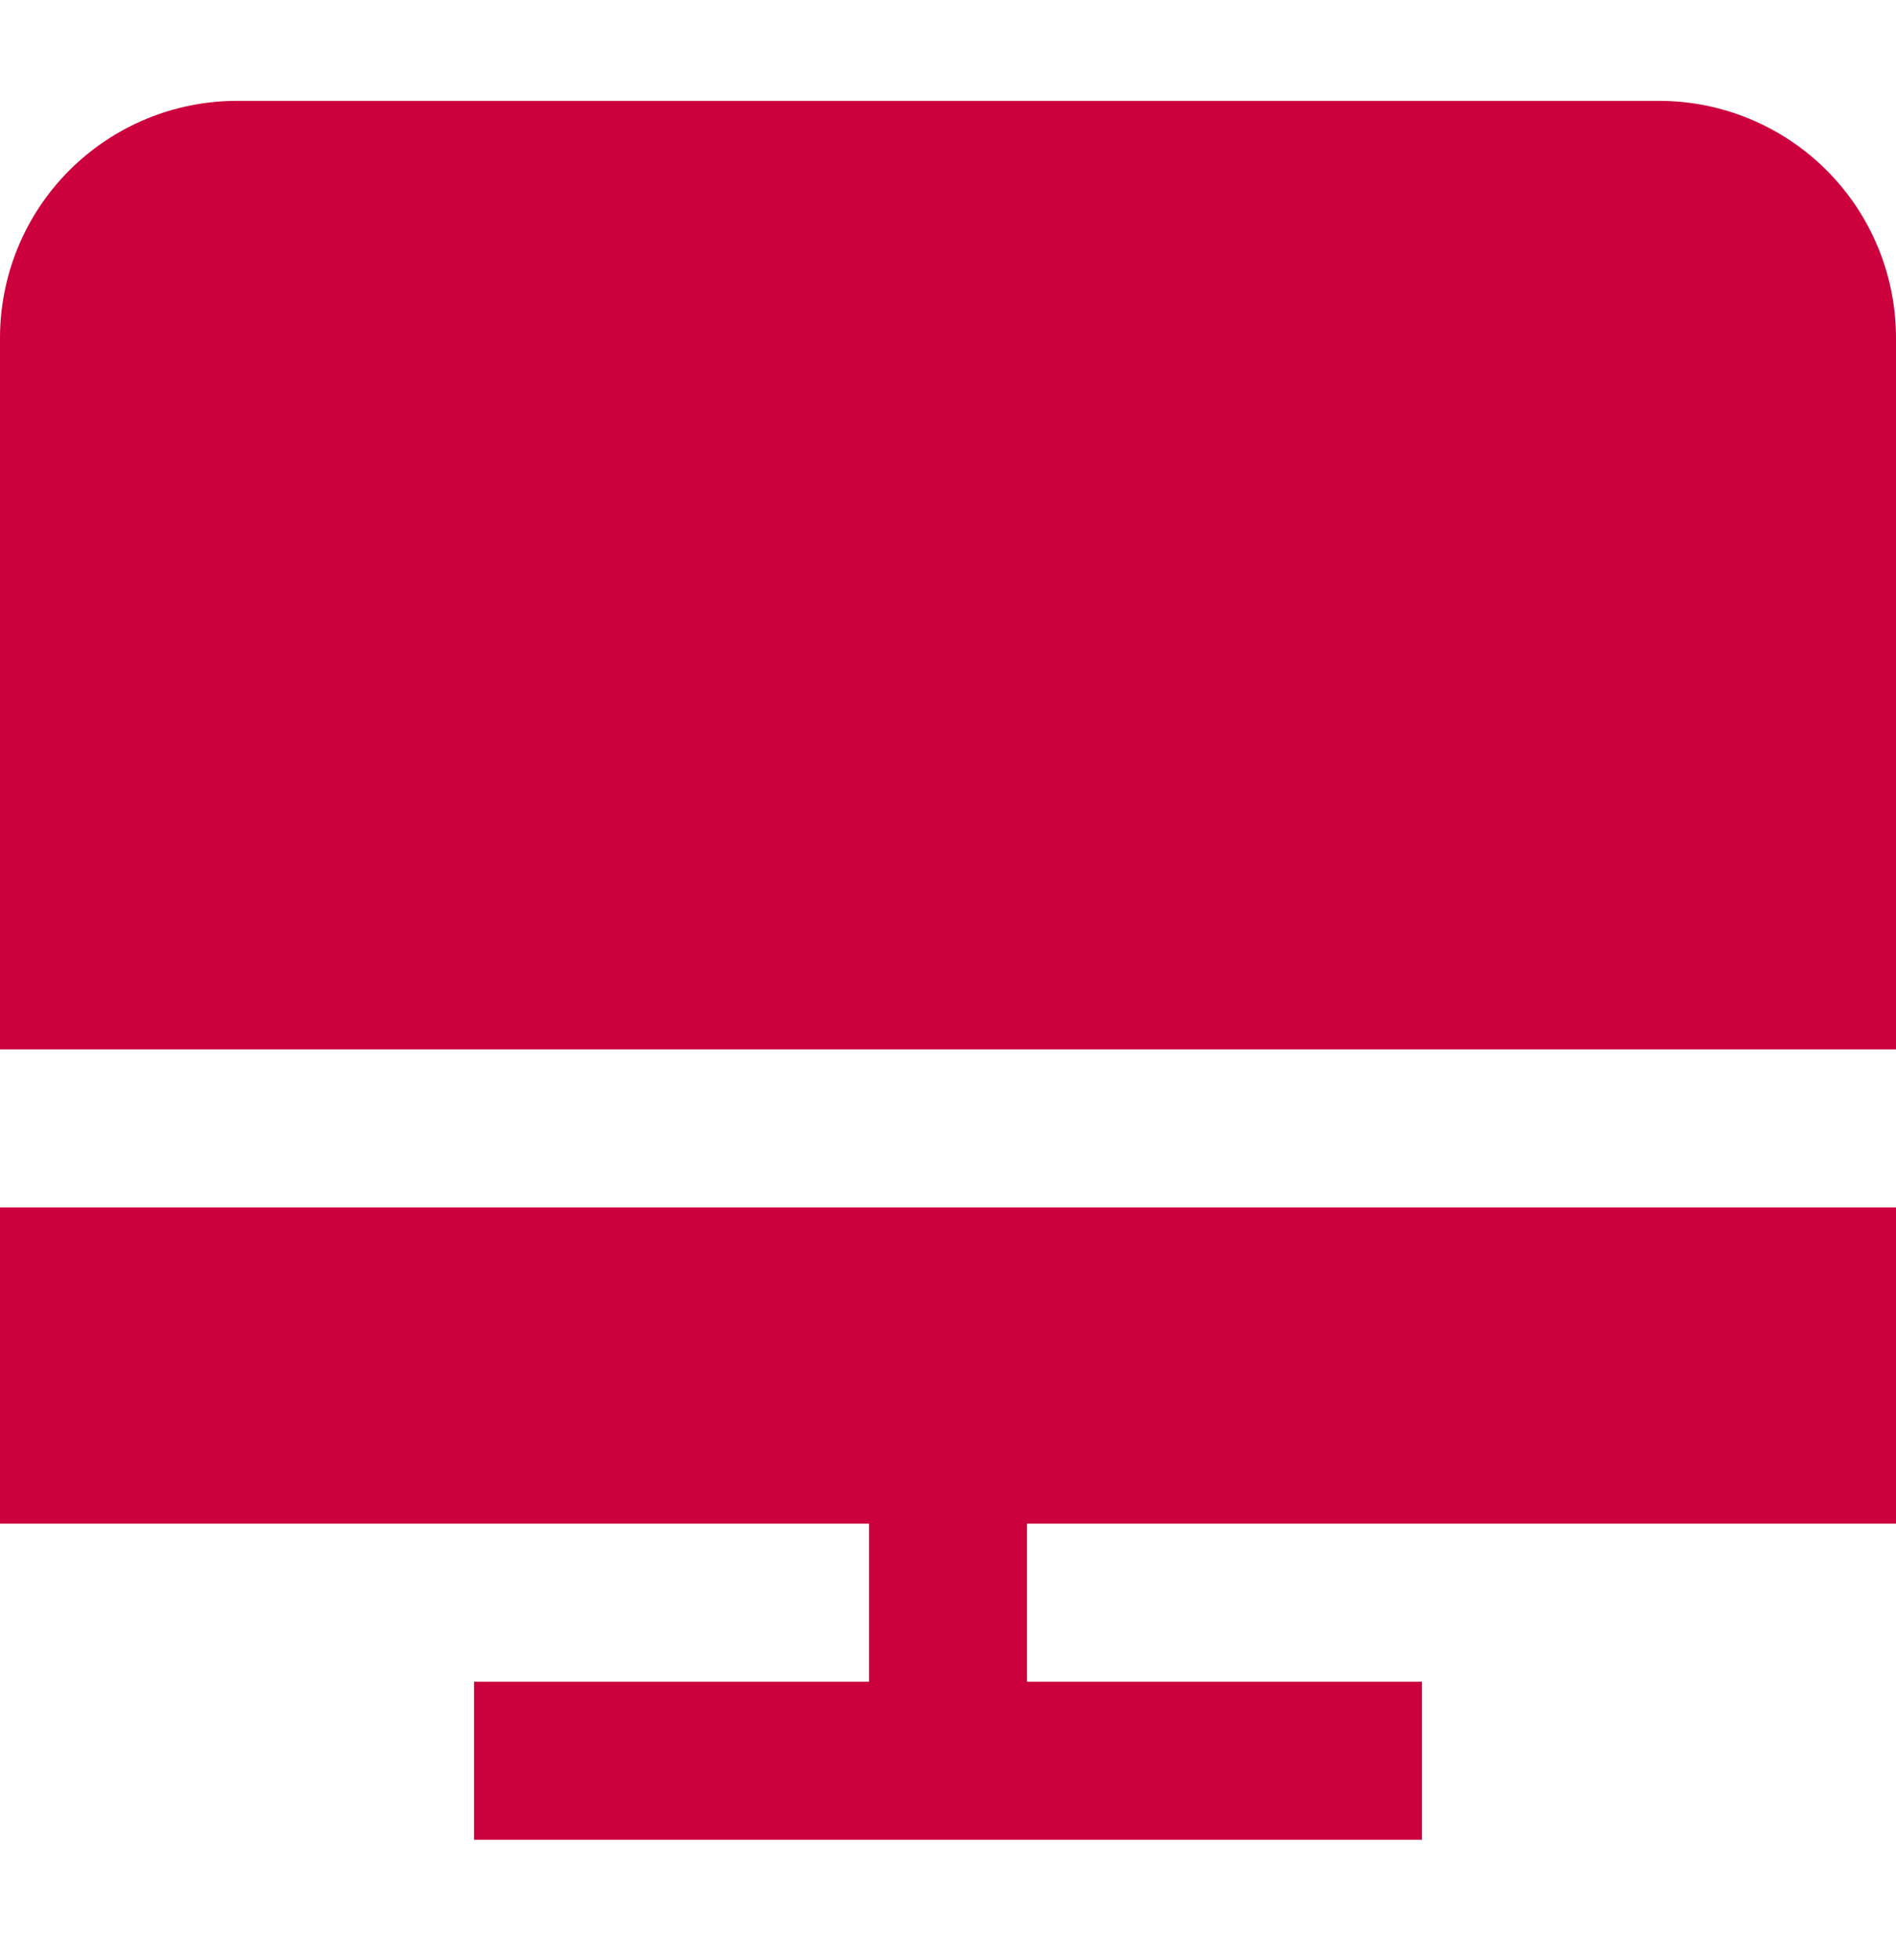
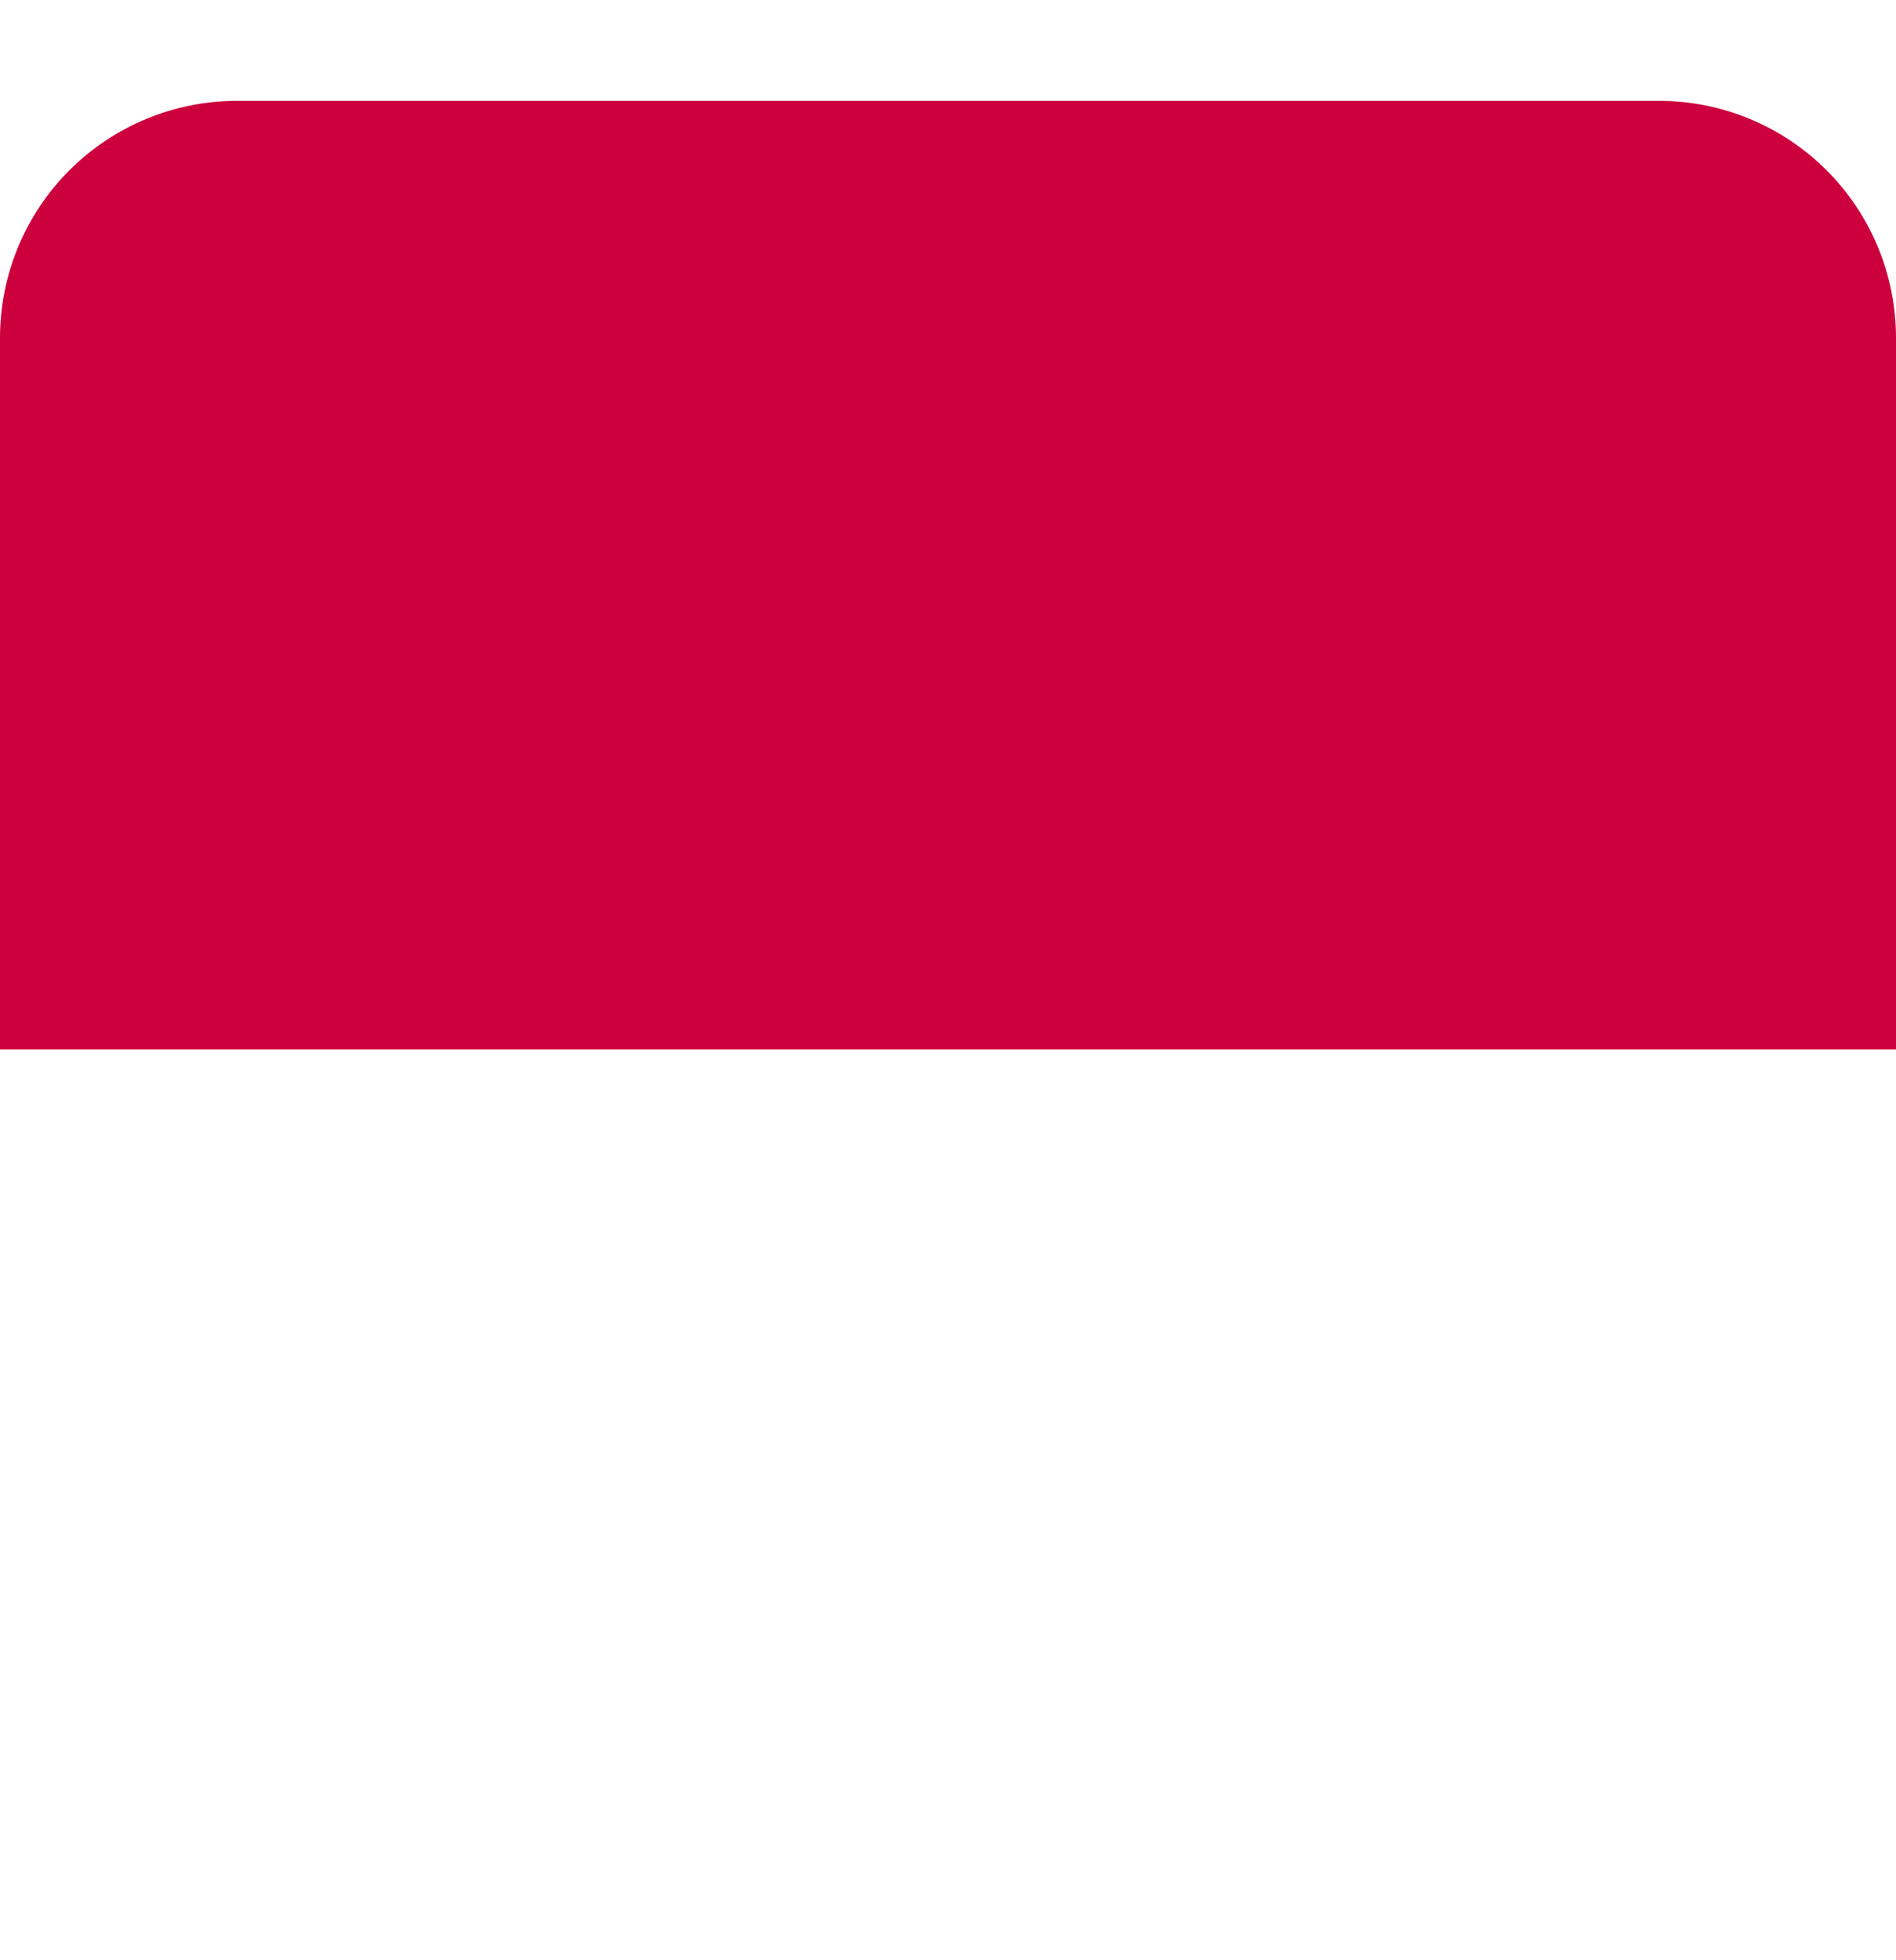
<svg xmlns="http://www.w3.org/2000/svg" width="30" height="31" viewBox="0 0 30 31" fill="none">
  <path d="M30 16.595V5.345C30 4.35 29.605 3.396 28.902 2.693C28.198 1.99 27.245 1.595 26.25 1.595H3.75C2.755 1.595 1.802 1.99 1.098 2.693C0.395 3.396 0 4.35 0 5.345L0 16.595H30Z" fill="#CC003D" />
-   <path d="M30 24.095V19.095H0V24.095H13.75V26.595H7.5V29.095H22.5V26.595H16.25V24.095H30Z" fill="#CC003D" />
</svg>